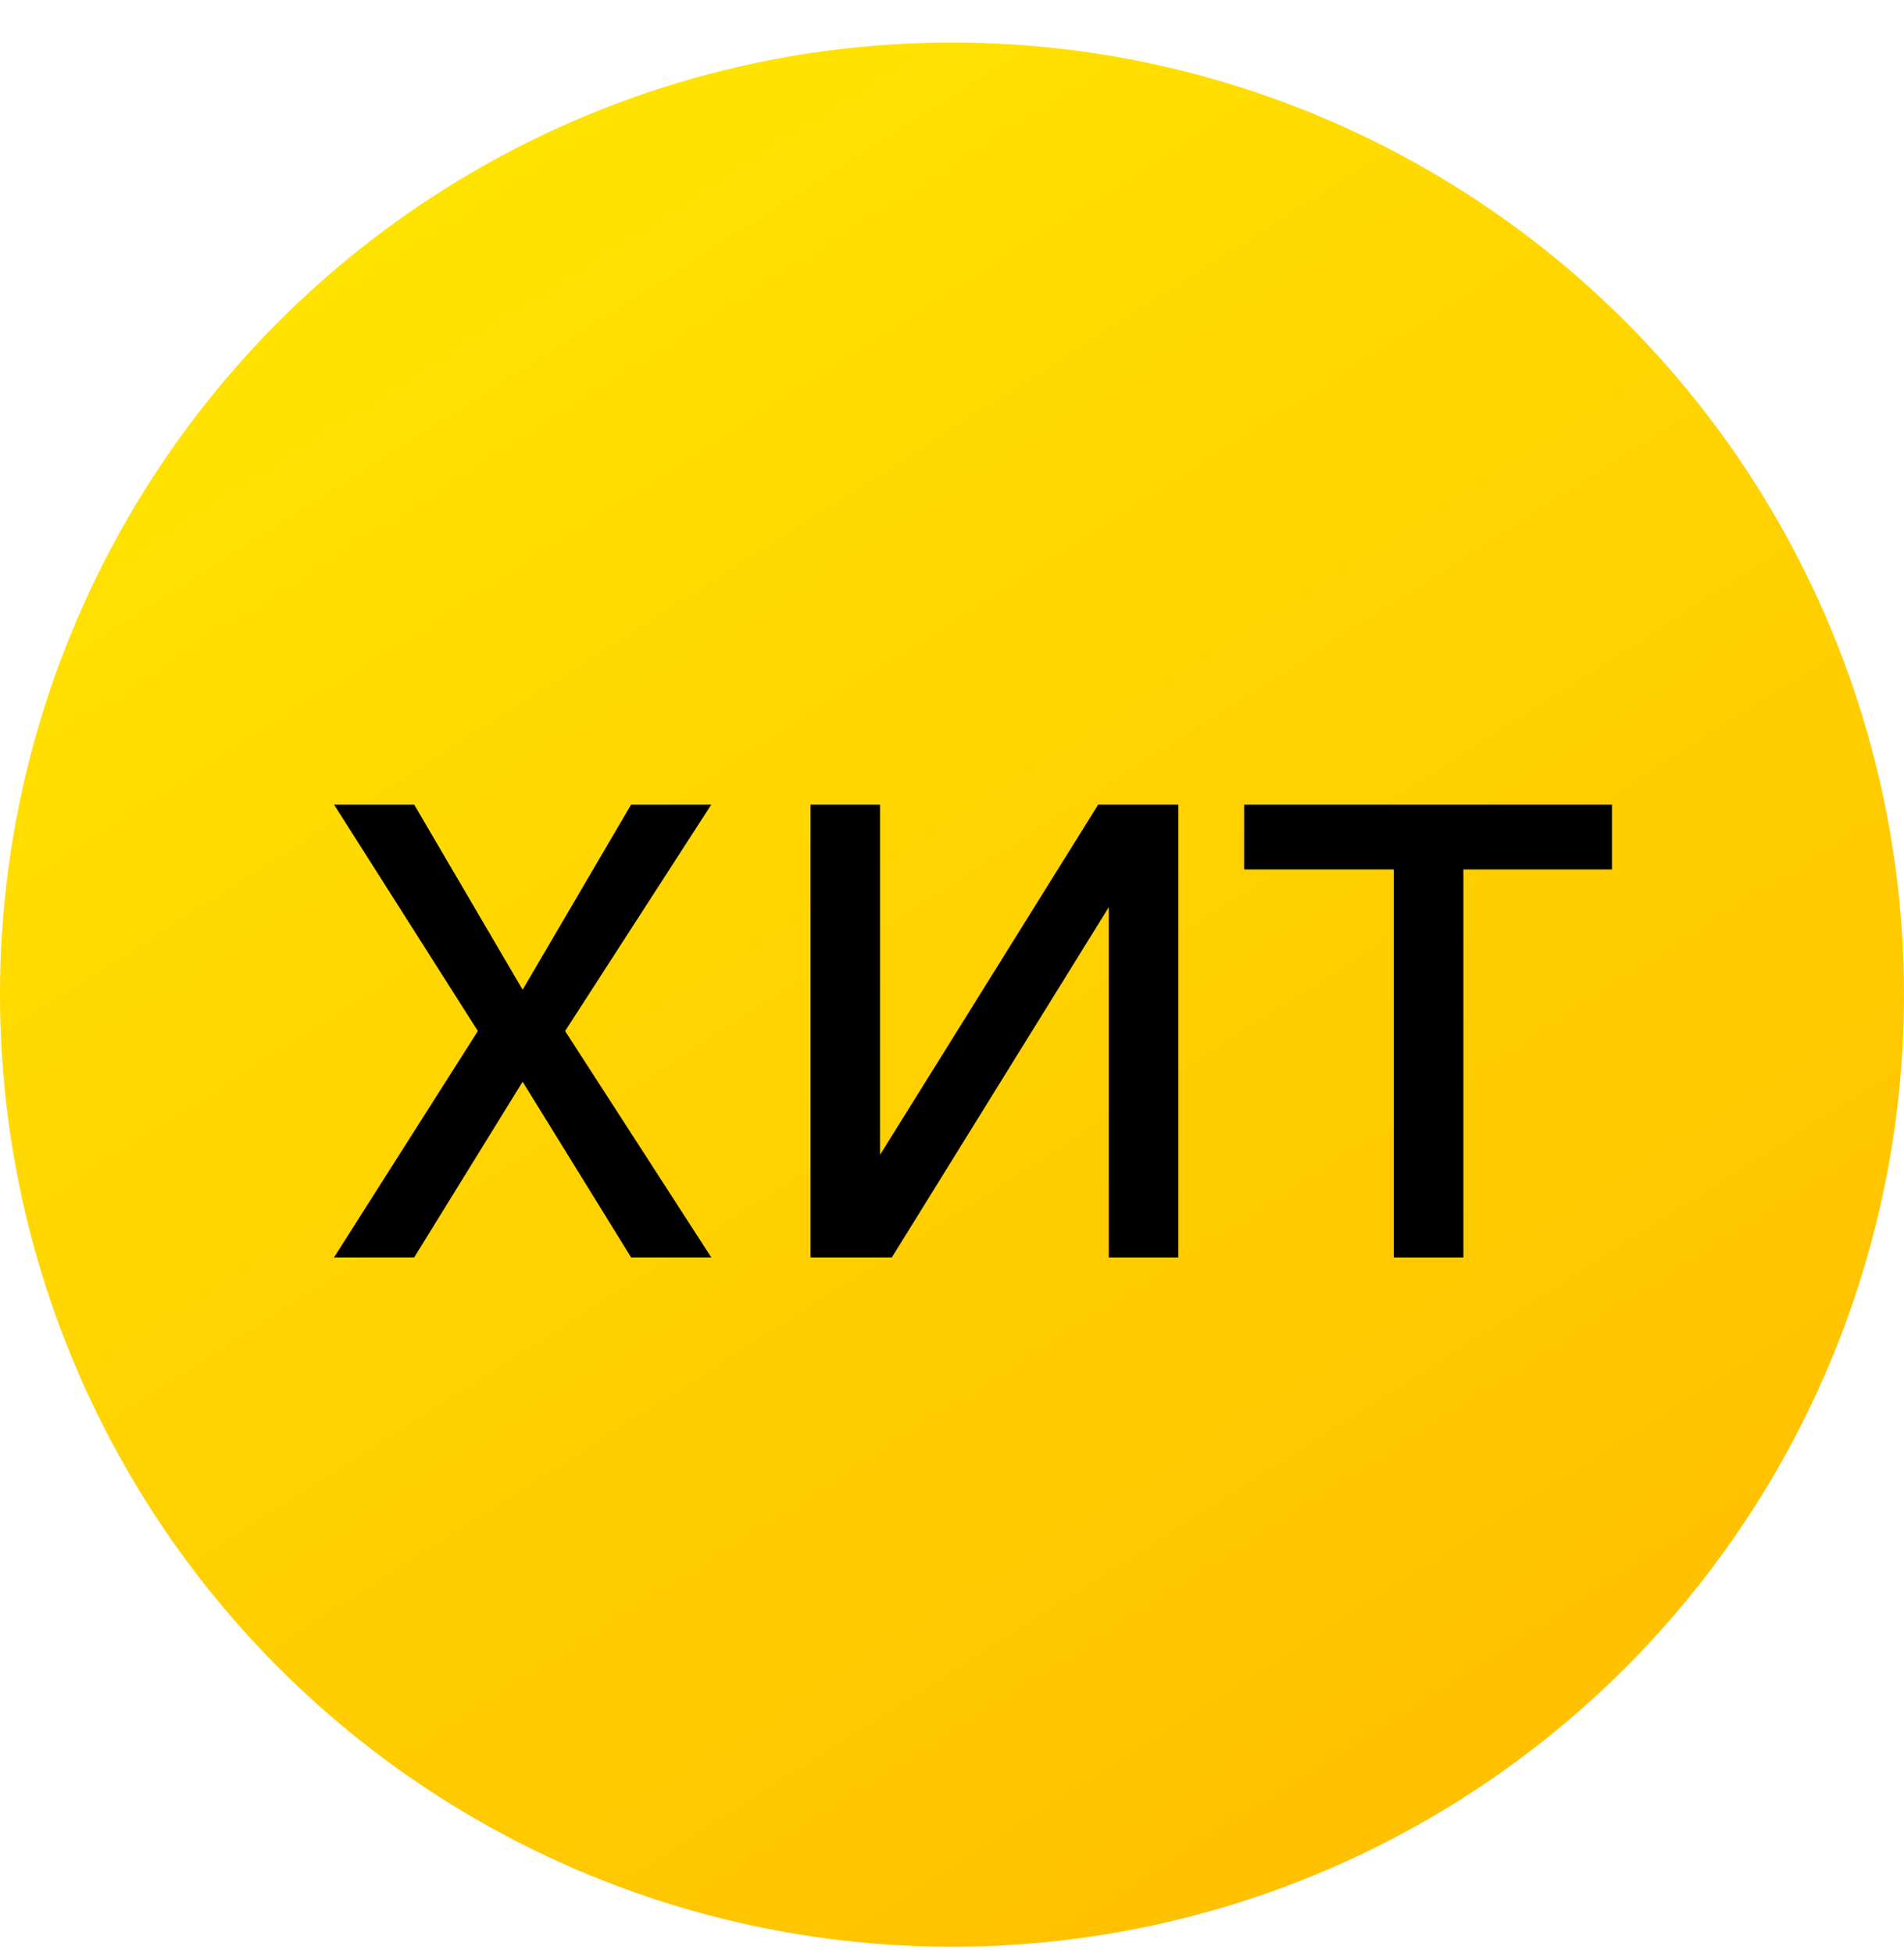
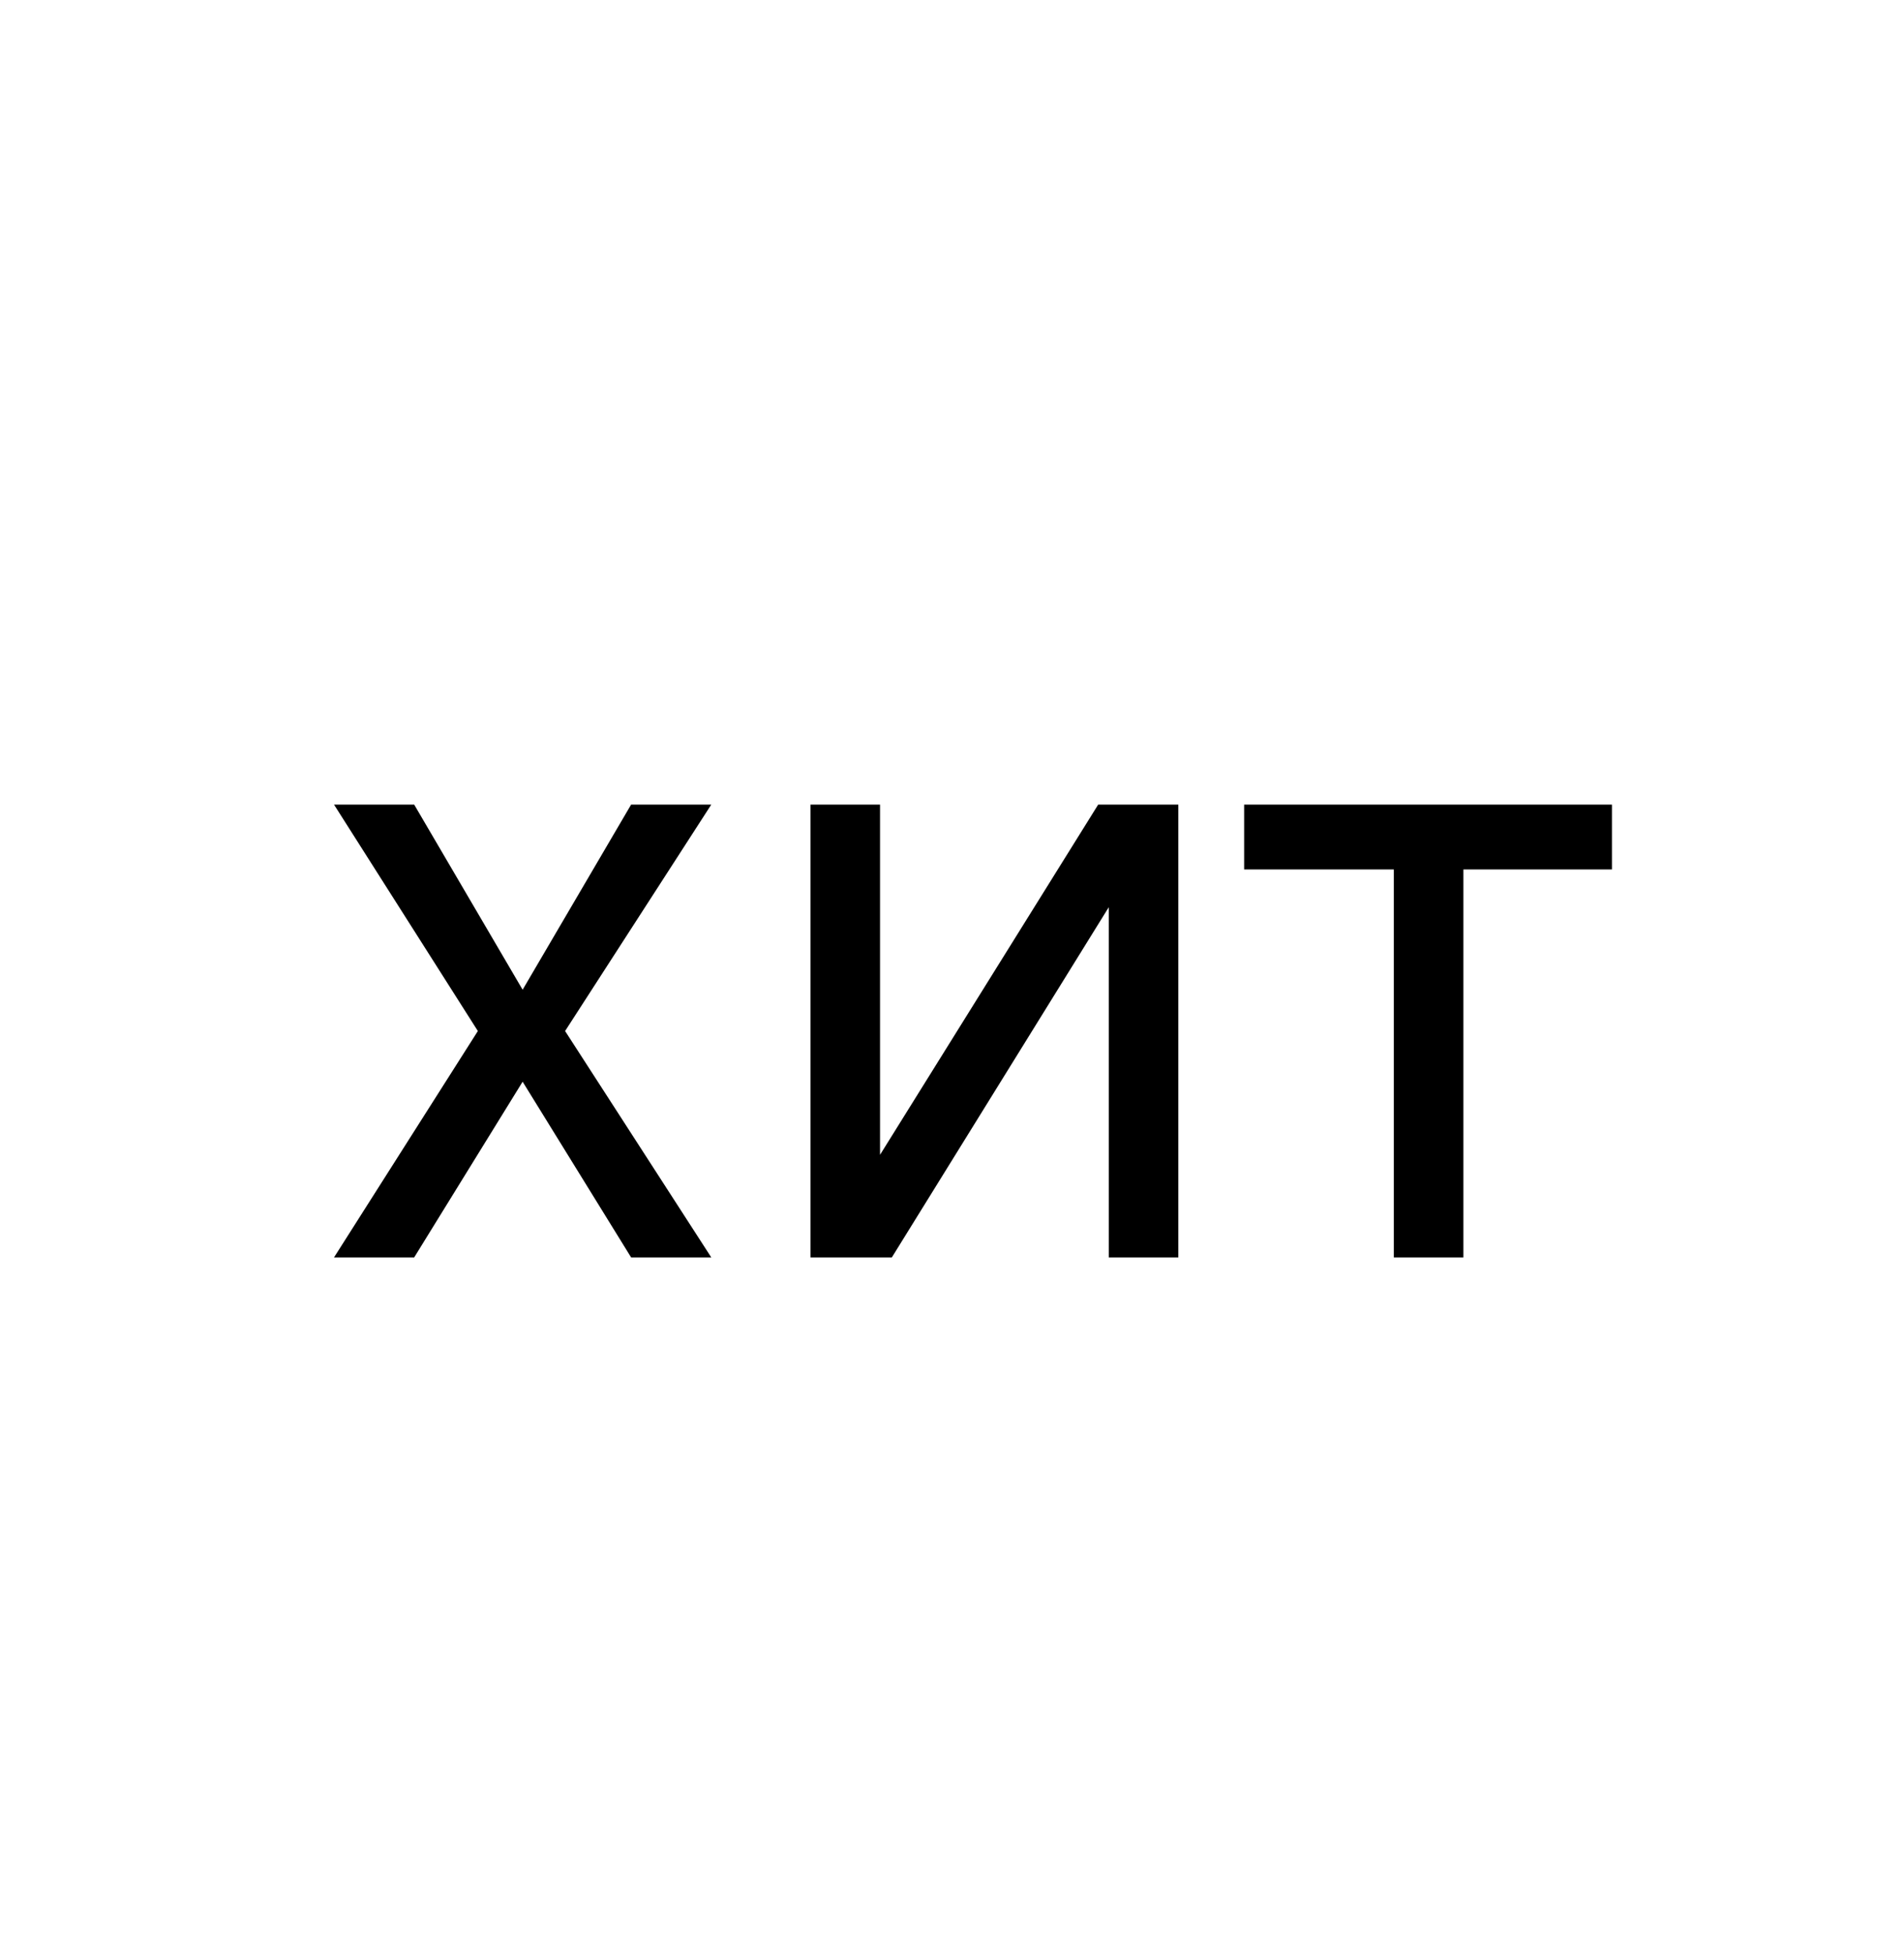
<svg xmlns="http://www.w3.org/2000/svg" width="39" height="40" viewBox="0 0 39 40" fill="none">
-   <circle cx="19.5" cy="20.371" r="19.5" fill="url(#paint0_linear_371_10386)" />
  <path d="M8.484 16.479L10.705 20.27L12.927 16.479H14.569L11.575 21.116L14.569 25.752H12.927L10.705 22.154L8.484 25.752H6.842L9.788 21.116L6.842 16.479H8.484ZM18.026 23.651L22.494 16.479H24.136V25.752H22.711V18.58L18.268 25.752H16.602V16.479H18.026V23.651ZM25.484 17.807V16.479H33.018V17.807H29.975V25.752H28.55V17.807H25.484Z" fill="black" />
  <defs>
    <linearGradient id="paint0_linear_371_10386" x1="7.5" y1="0.871" x2="35.5" y2="44.871" gradientUnits="userSpaceOnUse">
      <stop stop-color="#FFE600" />
      <stop offset="1" stop-color="#FFB800" />
    </linearGradient>
  </defs>
</svg>